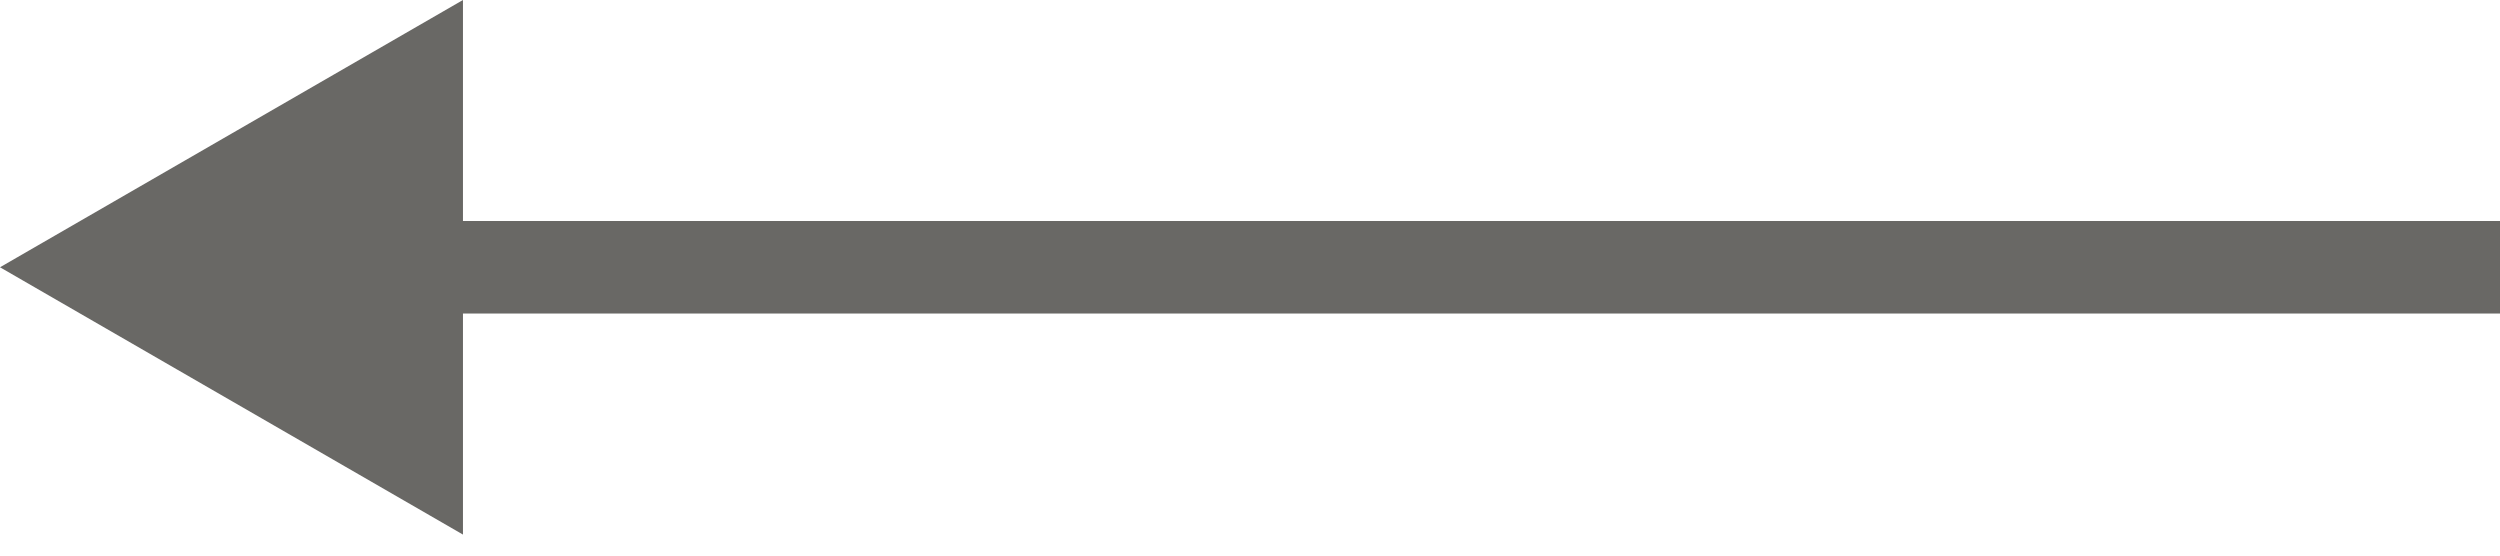
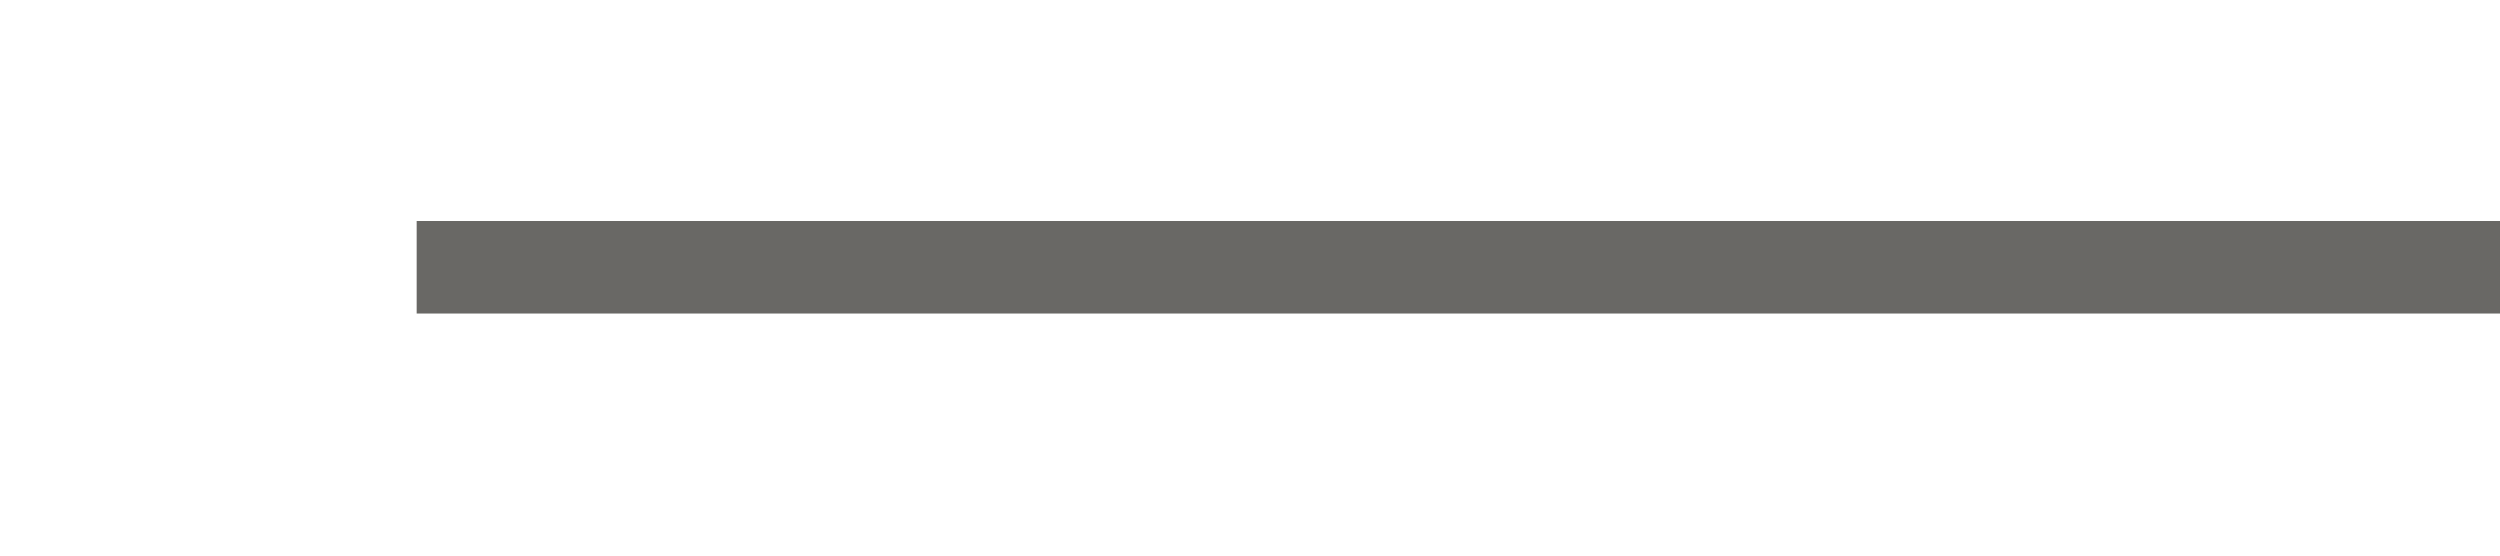
<svg xmlns="http://www.w3.org/2000/svg" width="54" height="12" viewBox="0 0 54 12" fill="none">
-   <path d="M0 5.773L10 11.547V-6.53267e-05L0 5.773ZM9 5.773V6.773H54V5.773V4.773H9V5.773Z" fill="#2A2824" fill-opacity="0.7" />
+   <path d="M0 5.773L10 11.547L0 5.773ZM9 5.773V6.773H54V5.773V4.773H9V5.773Z" fill="#2A2824" fill-opacity="0.7" />
</svg>